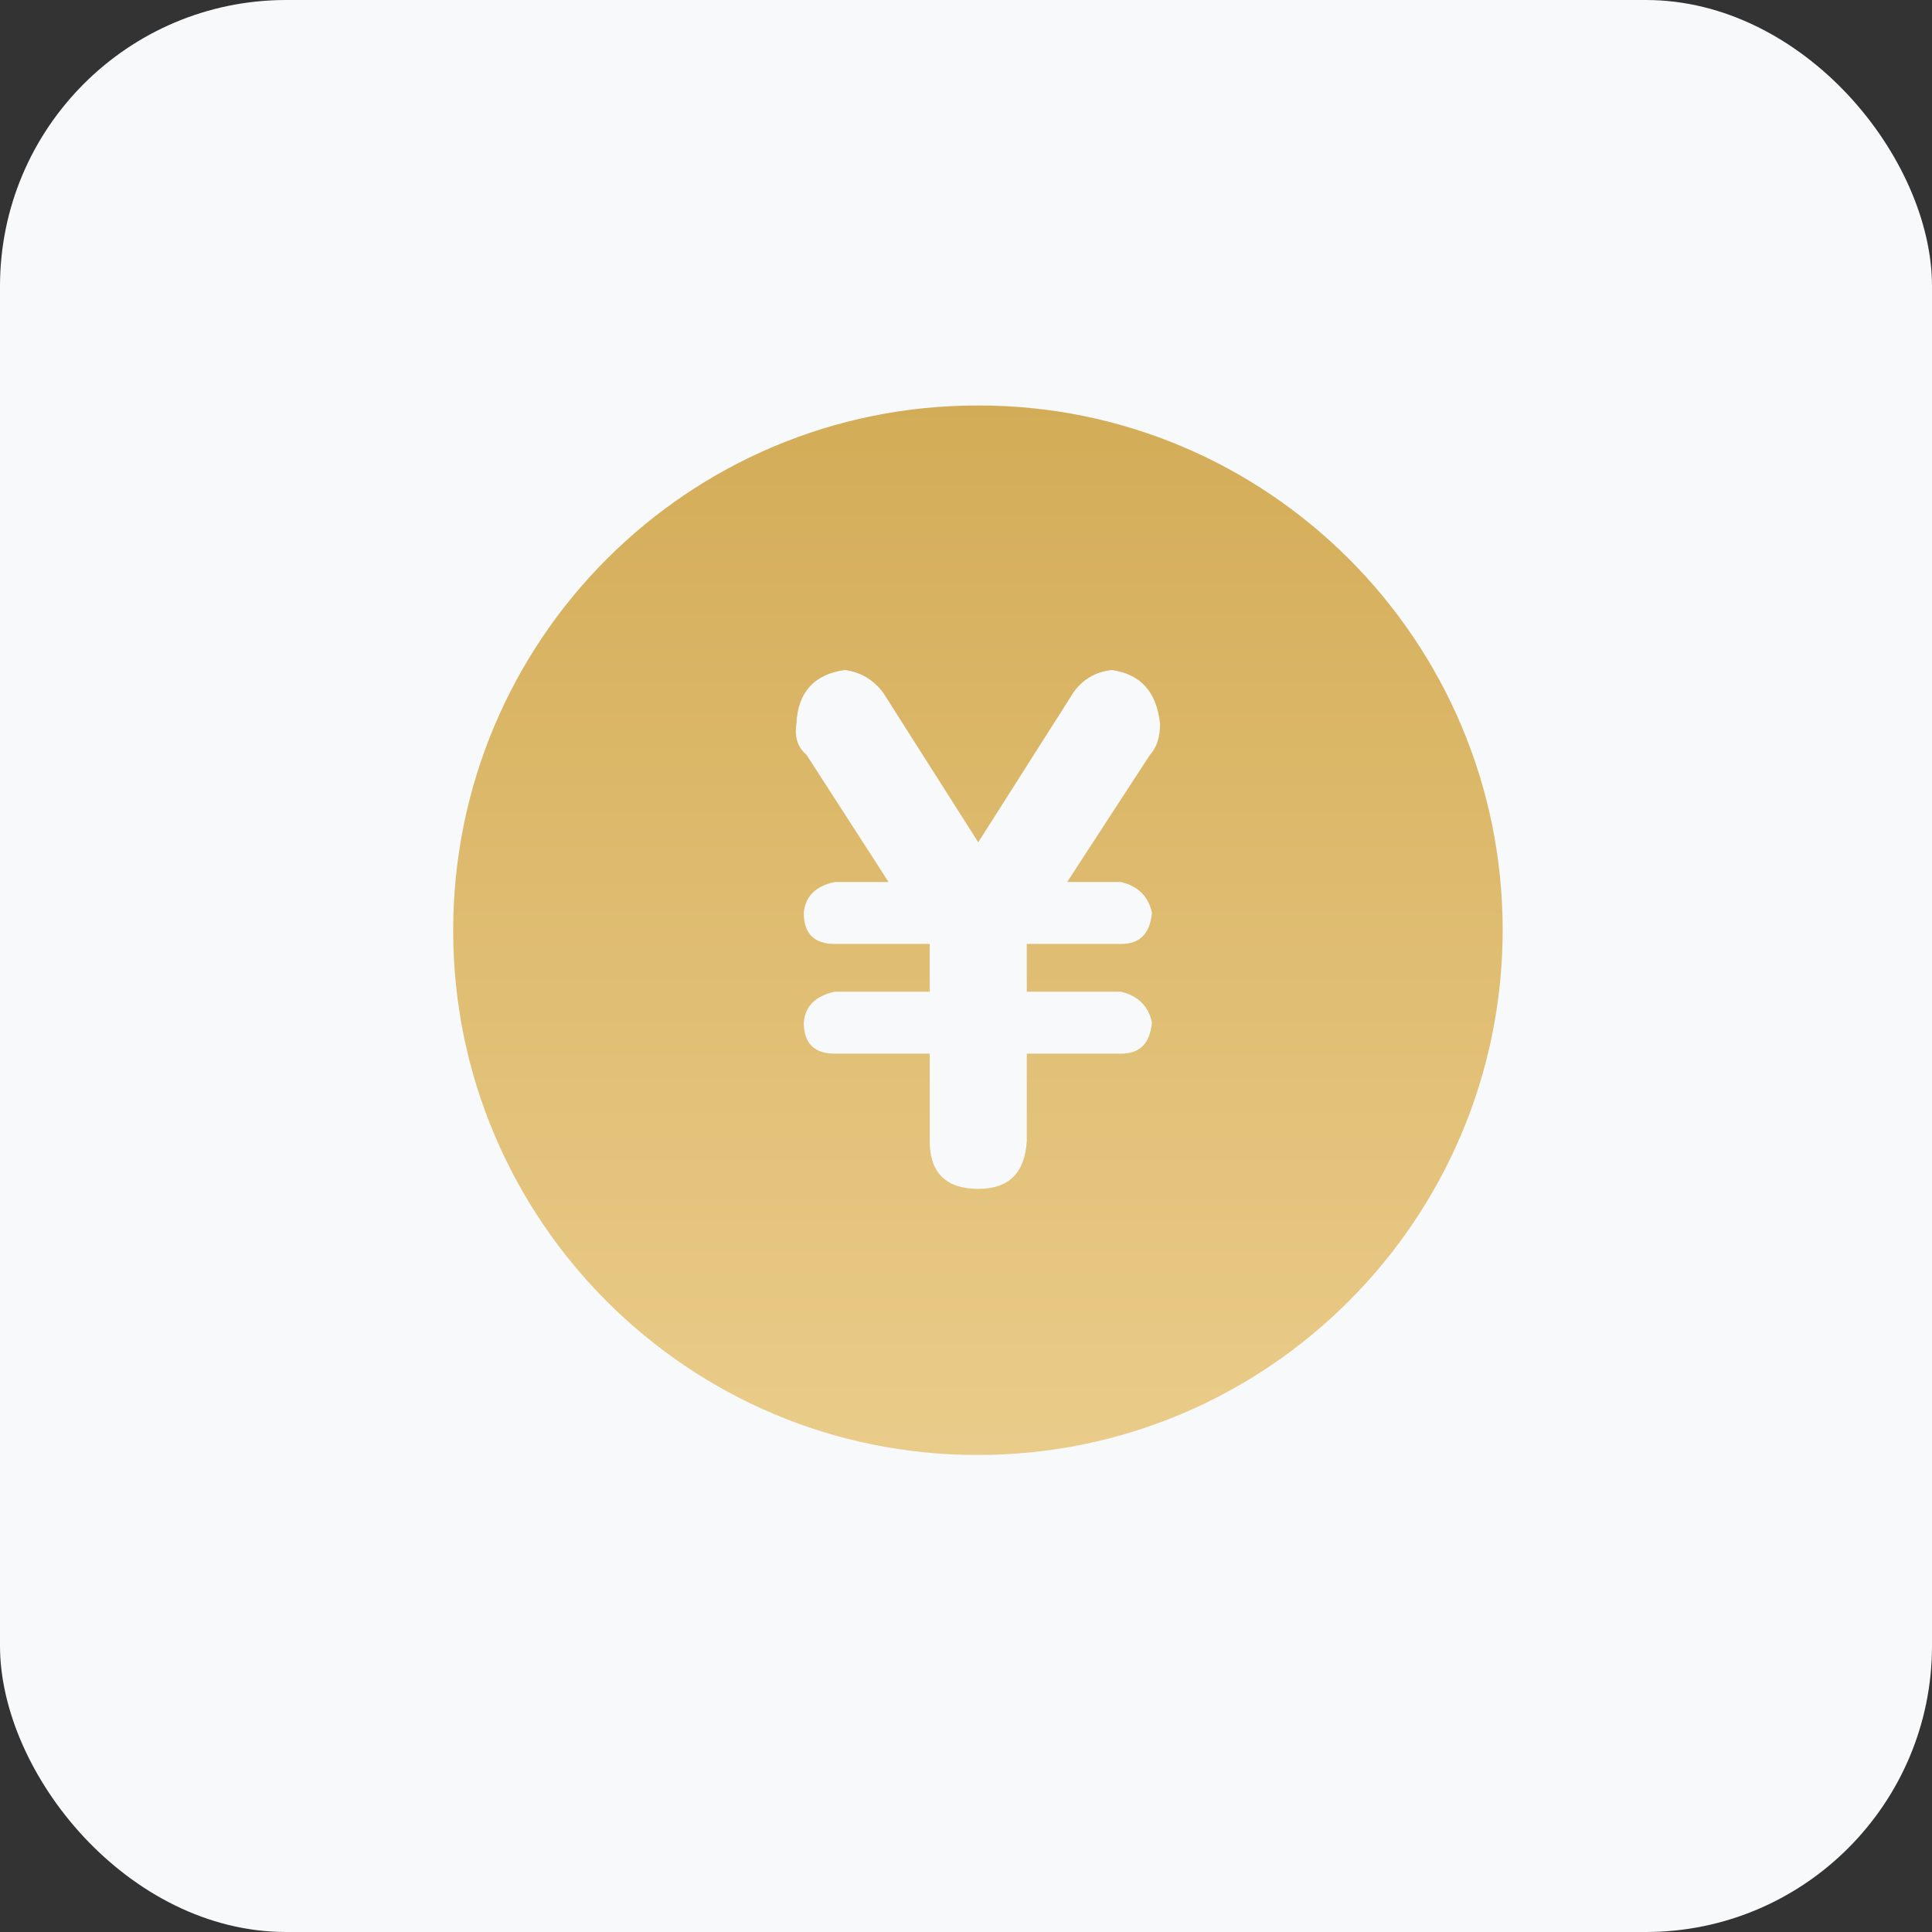
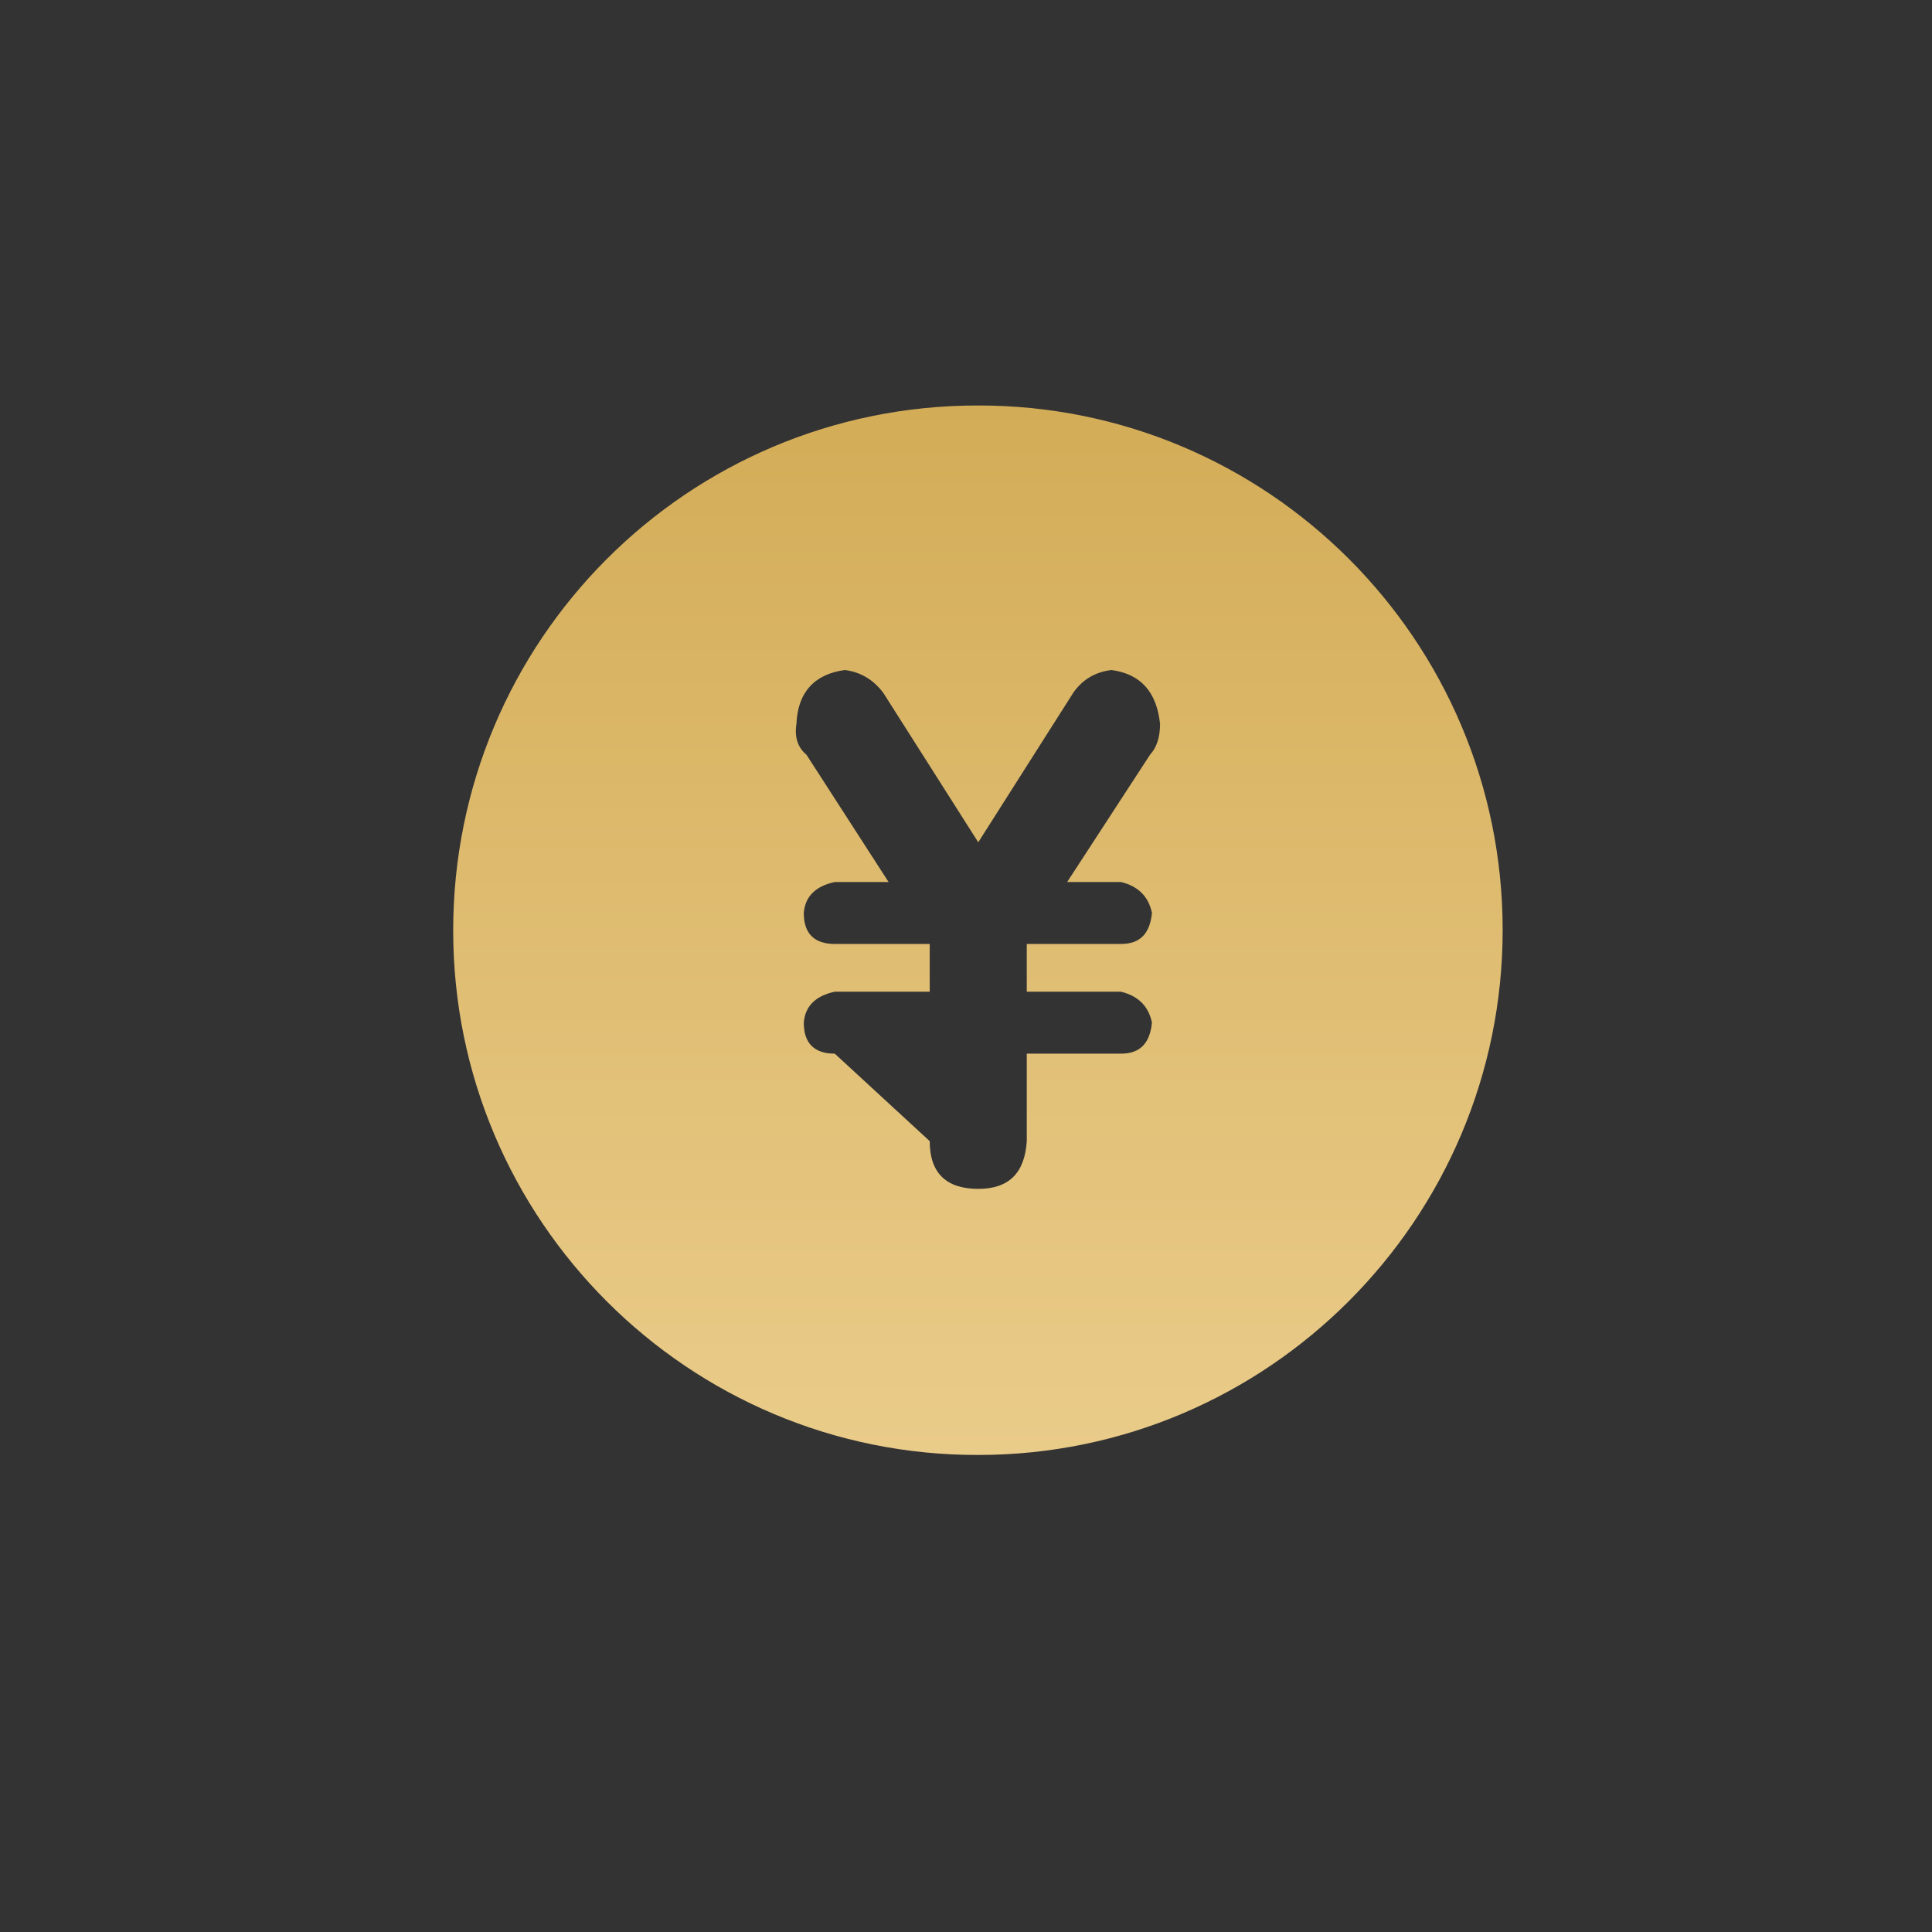
<svg xmlns="http://www.w3.org/2000/svg" fill="none" version="1.1" width="81" height="81" viewBox="0 0 81 81">
  <rect x="0" y="0" width="81" height="81" fill="#333333" stroke="none" />
  <defs>
    <linearGradient x1="0.5" y1="0" x2="0.5" y2="1" id="master_svg0_2_0860">
      <stop offset="0%" stop-color="#D3AC57" stop-opacity="1" />
      <stop offset="100%" stop-color="#EACC8A" stop-opacity="1" />
    </linearGradient>
  </defs>
  <g>
    <g>
-       <rect x="0" y="0" width="81" height="81" rx="12" fill="#F8F9FA" fill-opacity="1" />
-     </g>
+       </g>
    <g>
-       <path d="M40.986,17C28.825,17,19,26.846,19,39.014C19,51.175,28.879,61.027,41.014,61C53.148,61,63,51.121,63,38.986C62.995,26.819,53.121,16.973,40.986,17ZM46.997,36.979C47.7,37.147,48.155,37.575,48.296,38.278C48.209,39.154,47.787,39.576,46.997,39.576L43.048,39.576L43.048,41.578L46.997,41.578C47.7,41.746,48.155,42.173,48.296,42.876C48.209,43.753,47.787,44.175,46.997,44.175L43.048,44.175L43.048,47.843C42.961,49.195,42.285,49.844,41.014,49.844C39.661,49.844,38.979,49.168,38.979,47.843L38.979,44.175L34.998,44.175C34.154,44.175,33.699,43.753,33.699,42.876C33.753,42.173,34.208,41.746,34.998,41.578L38.979,41.578L38.979,39.576L34.998,39.576C34.154,39.576,33.699,39.154,33.699,38.278C33.753,37.575,34.208,37.147,34.998,36.979L37.254,36.979L33.813,31.645C33.445,31.337,33.304,30.909,33.391,30.347C33.445,29.021,34.154,28.258,35.425,28.091C36.074,28.177,36.61,28.486,37.032,29.048L41.014,35.313L44.995,29.048C45.363,28.513,45.899,28.172,46.602,28.091C47.814,28.258,48.49,28.994,48.636,30.347C48.636,30.909,48.496,31.337,48.214,31.645L44.741,36.979L46.997,36.979Z" fill="url(#master_svg0_2_0860)" fill-opacity="1" style="mix-blend-mode:passthrough" />
+       <path d="M40.986,17C28.825,17,19,26.846,19,39.014C19,51.175,28.879,61.027,41.014,61C53.148,61,63,51.121,63,38.986C62.995,26.819,53.121,16.973,40.986,17ZM46.997,36.979C47.7,37.147,48.155,37.575,48.296,38.278C48.209,39.154,47.787,39.576,46.997,39.576L43.048,39.576L43.048,41.578L46.997,41.578C47.7,41.746,48.155,42.173,48.296,42.876C48.209,43.753,47.787,44.175,46.997,44.175L43.048,44.175L43.048,47.843C42.961,49.195,42.285,49.844,41.014,49.844C39.661,49.844,38.979,49.168,38.979,47.843L34.998,44.175C34.154,44.175,33.699,43.753,33.699,42.876C33.753,42.173,34.208,41.746,34.998,41.578L38.979,41.578L38.979,39.576L34.998,39.576C34.154,39.576,33.699,39.154,33.699,38.278C33.753,37.575,34.208,37.147,34.998,36.979L37.254,36.979L33.813,31.645C33.445,31.337,33.304,30.909,33.391,30.347C33.445,29.021,34.154,28.258,35.425,28.091C36.074,28.177,36.61,28.486,37.032,29.048L41.014,35.313L44.995,29.048C45.363,28.513,45.899,28.172,46.602,28.091C47.814,28.258,48.49,28.994,48.636,30.347C48.636,30.909,48.496,31.337,48.214,31.645L44.741,36.979L46.997,36.979Z" fill="url(#master_svg0_2_0860)" fill-opacity="1" style="mix-blend-mode:passthrough" />
    </g>
  </g>
</svg>